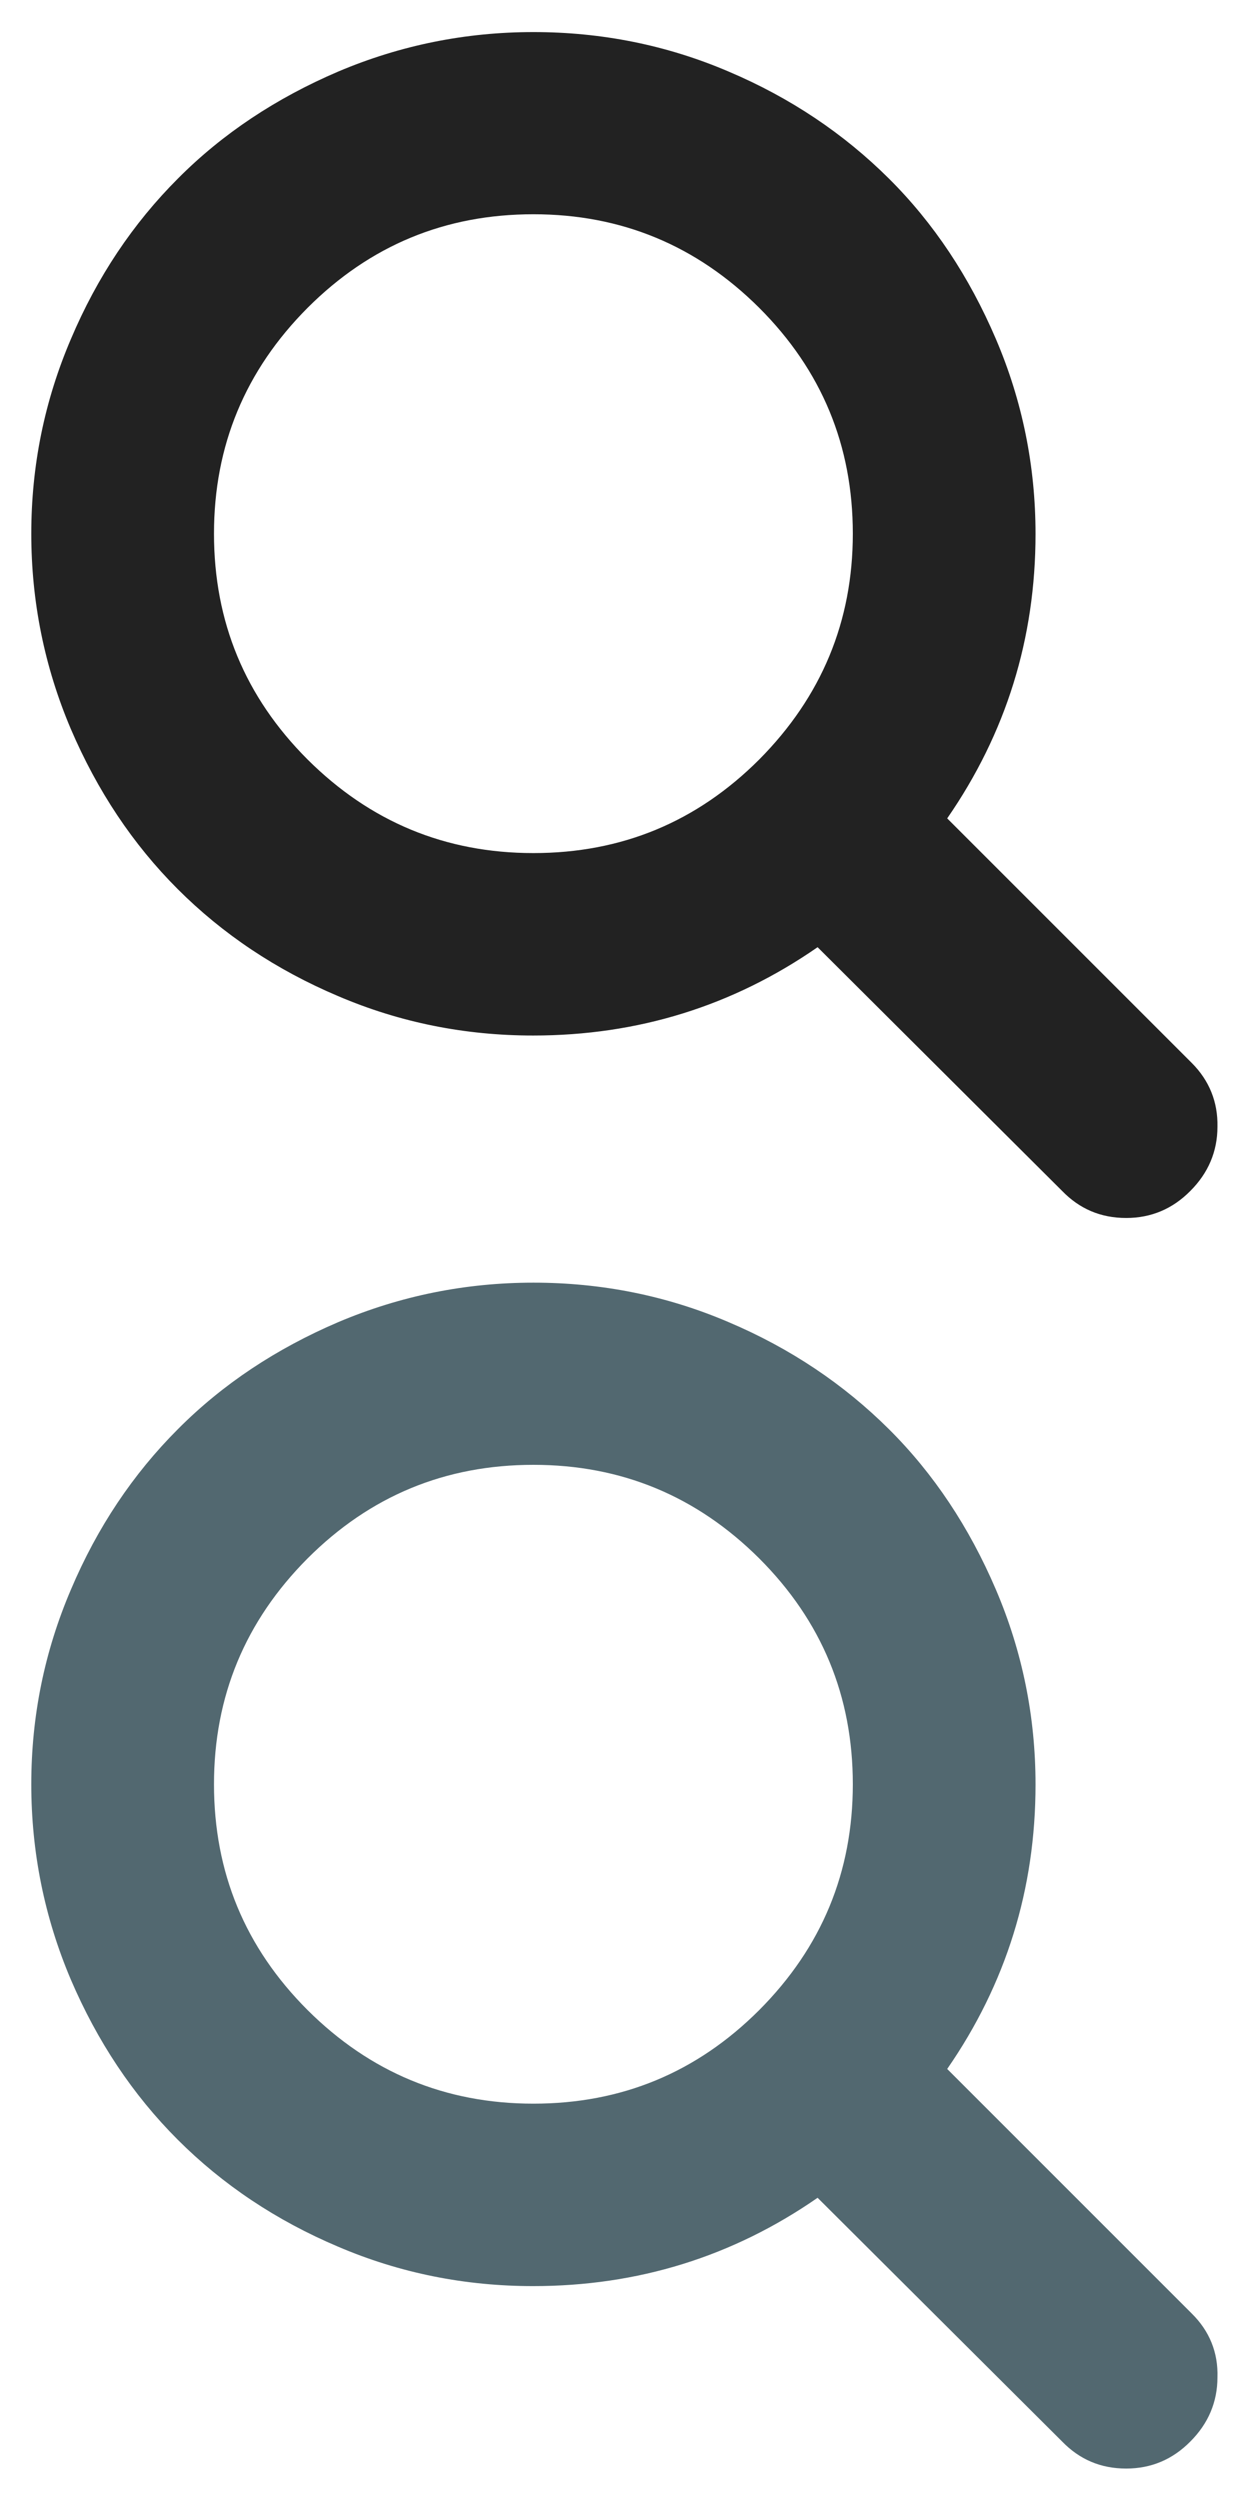
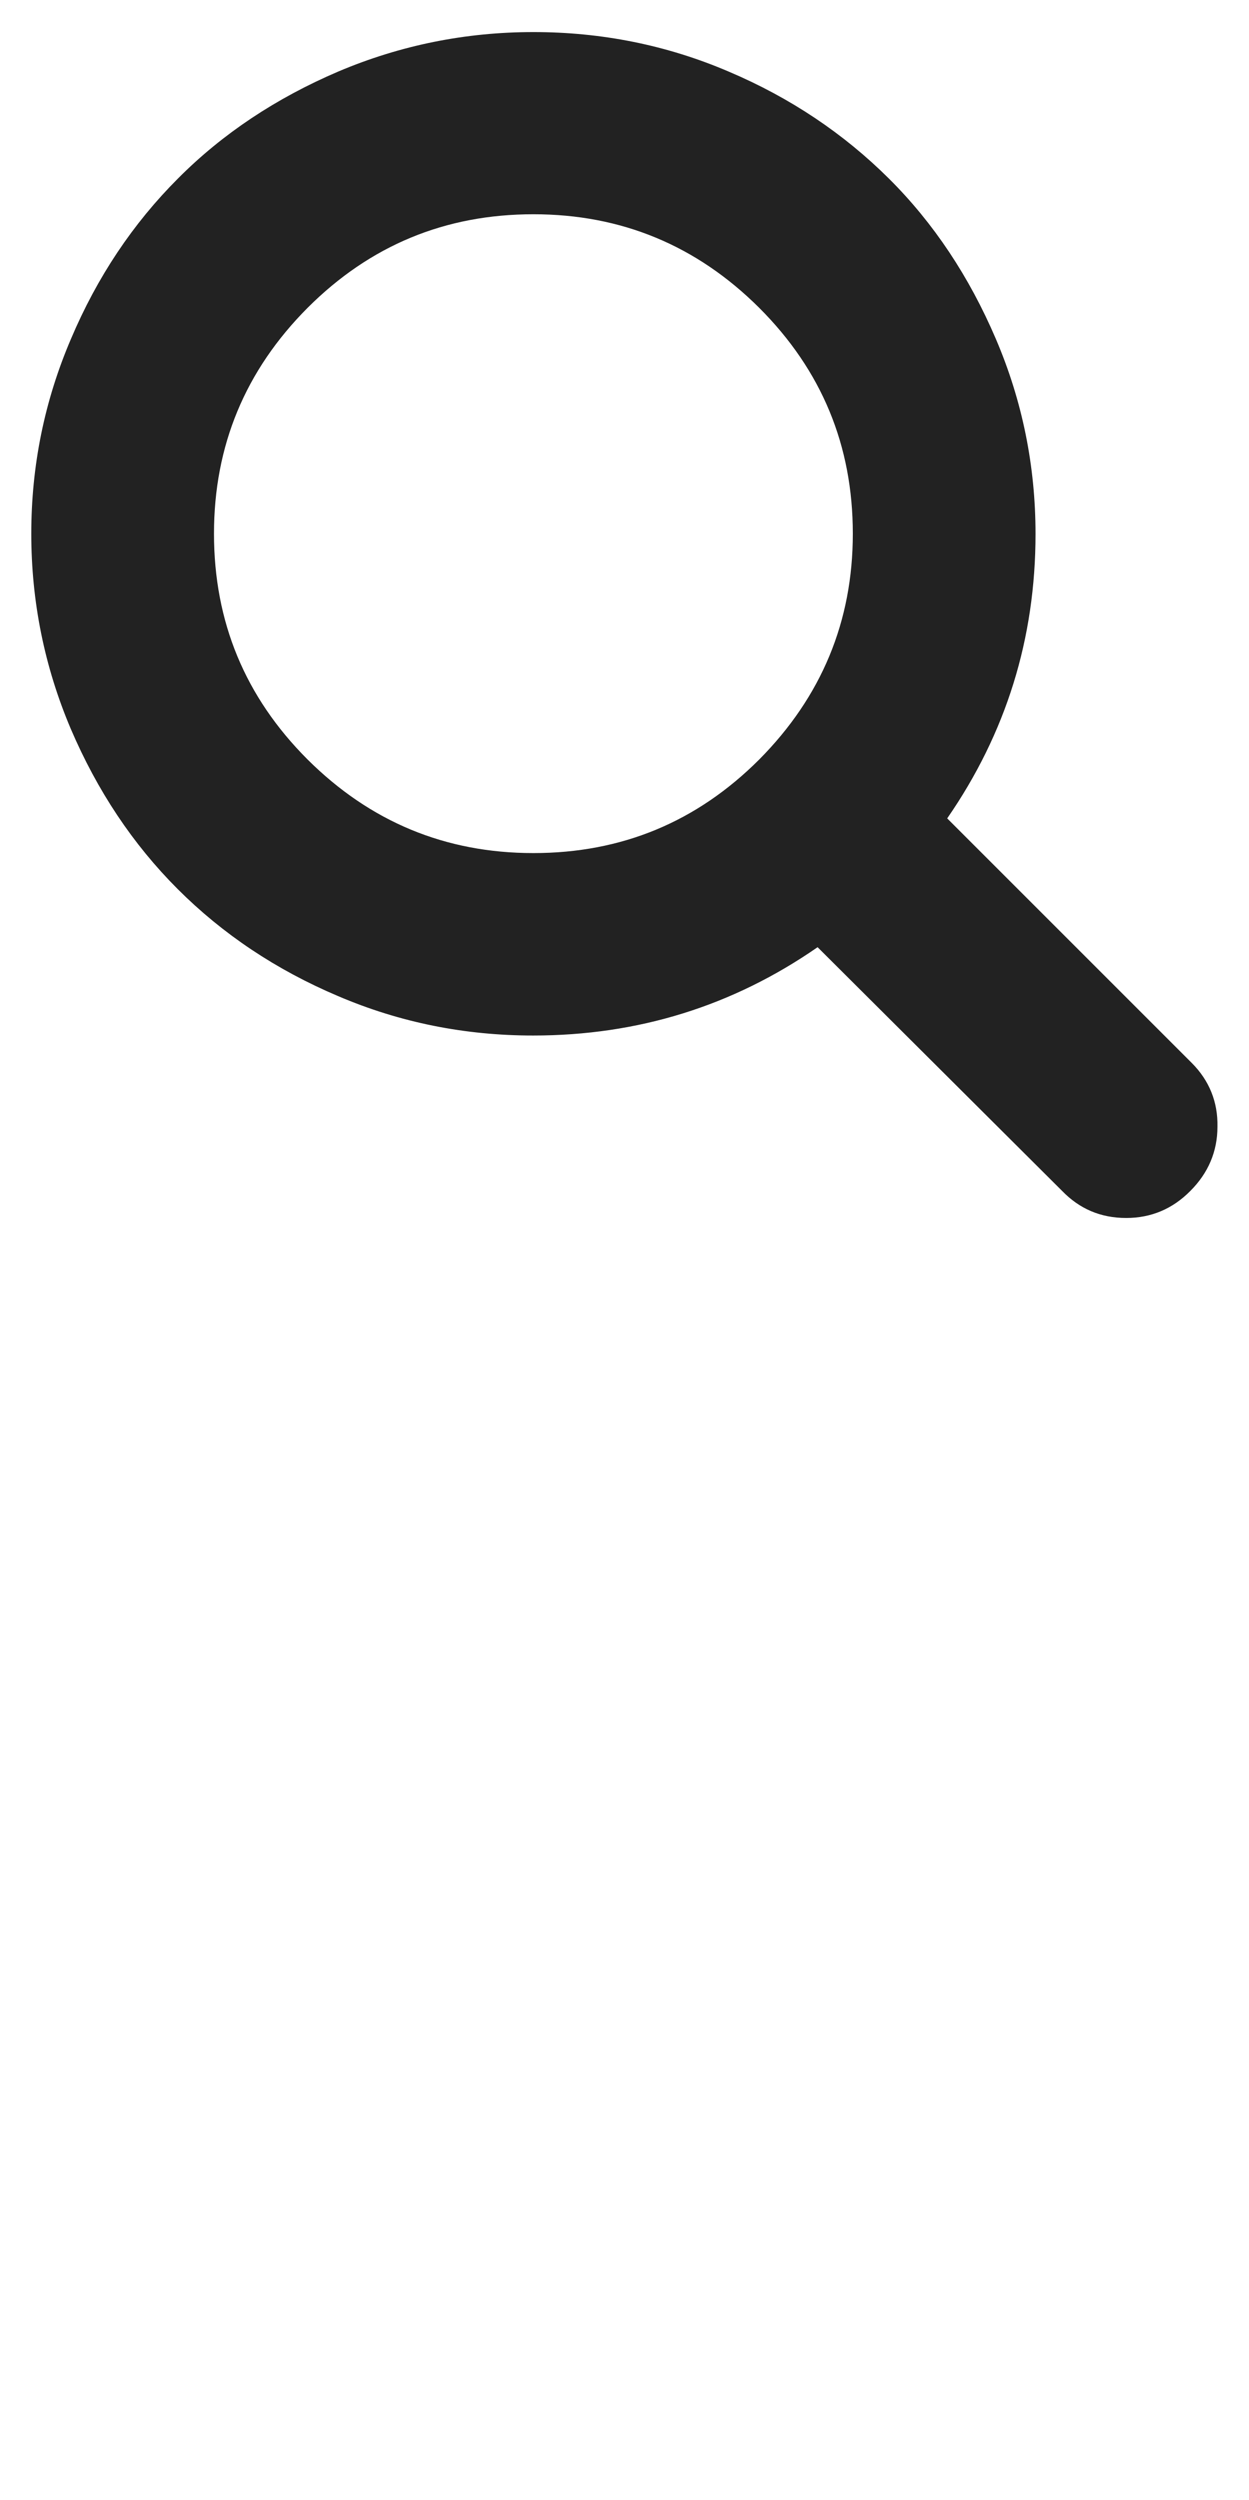
<svg xmlns="http://www.w3.org/2000/svg" version="1.1" id="Capa_1" x="0px" y="0px" viewBox="188 -137.1 475.1 950.9" style="enable-background:new 188 -137.1 475.1 950.9;" xml:space="preserve">
  <style type="text/css">
	.st0{display:none;fill:#71a01e;}
	.st1{fill:#222222;}
	.st2{fill:#526870;}
</style>
  <rect x="188" y="-136.9" class="st0" width="475" height="475" />
  <rect x="188" y="338.8" class="st0" width="475" height="475" />
  <path class="st1" d="M641.3,267.2l-93-93c22.4-32.4,33.6-68.4,33.6-108.2c0-25.8-5-50.6-15.1-74.2c-10.1-23.6-23.6-44-40.7-61  s-37.4-30.7-61-40.7c-23.6-10.1-48.4-15-74.2-15s-50.6,5-74.2,15c-23.6,10.1-44,23.6-61,40.7c-17.1,17.1-30.7,37.4-40.7,61  c-10.1,23.6-15.1,48.3-15.1,74.1s5,50.6,15,74.2c10.1,23.6,23.6,43.9,40.7,61s37.4,30.7,61,40.7c23.6,10.1,48.4,15,74.2,15  c39.8,0,75.9-11.2,108.2-33.6l93,92.7c6.6,6.8,14.6,10.3,24.4,10.3c9.4,0,17.6-3.4,24.4-10.3c6.8-6.8,10.3-15,10.3-24.4  C651.3,282.1,648,273.9,641.3,267.2z M476.8,151.8c-23.8,23.8-52.4,35.6-85.9,35.6c-33.5,0-62.1-11.9-85.9-35.6  c-23.8-23.8-35.6-52.4-35.6-85.9c0-33.5,11.9-62.1,35.6-85.9c23.8-23.8,52.4-35.6,85.9-35.6c33.5,0,62.1,11.9,85.9,35.6  c23.8,23.8,35.6,52.4,35.6,85.9C512.4,99.3,500.5,127.9,476.8,151.8z" />
-   <path class="st2" d="M641.3,742.9l-93-93c22.4-32.4,33.6-68.4,33.6-108.2c0-25.8-5-50.6-15.1-74.2c-10.1-23.6-23.6-44-40.7-61  c-17.1-17-37.4-30.7-61-40.7c-23.6-10.1-48.4-15-74.2-15s-50.6,5-74.2,15c-23.6,10.1-44,23.6-61,40.7c-17.1,17.1-30.7,37.4-40.7,61  c-10.1,23.6-15.1,48.3-15.1,74.1c0,25.8,5,50.6,15,74.2c10.1,23.6,23.6,43.9,40.7,61s37.4,30.7,61,40.7c23.6,10.1,48.4,15,74.2,15  c39.8,0,75.9-11.2,108.2-33.6l93,92.7c6.6,6.8,14.6,10.3,24.4,10.3c9.4,0,17.6-3.4,24.4-10.3c6.8-6.8,10.3-15,10.3-24.4  C651.4,757.8,648.1,749.6,641.3,742.9z M476.8,627.5c-23.8,23.8-52.4,35.6-85.9,35.6c-33.5,0-62.1-11.9-85.9-35.6  c-23.8-23.8-35.6-52.4-35.6-85.9c0-33.5,11.9-62.1,35.6-85.9c23.8-23.8,52.4-35.6,85.9-35.6c33.5,0,62.1,11.9,85.9,35.6  c23.8,23.8,35.6,52.4,35.6,85.9C512.4,575,500.6,603.6,476.8,627.5z" />
</svg>